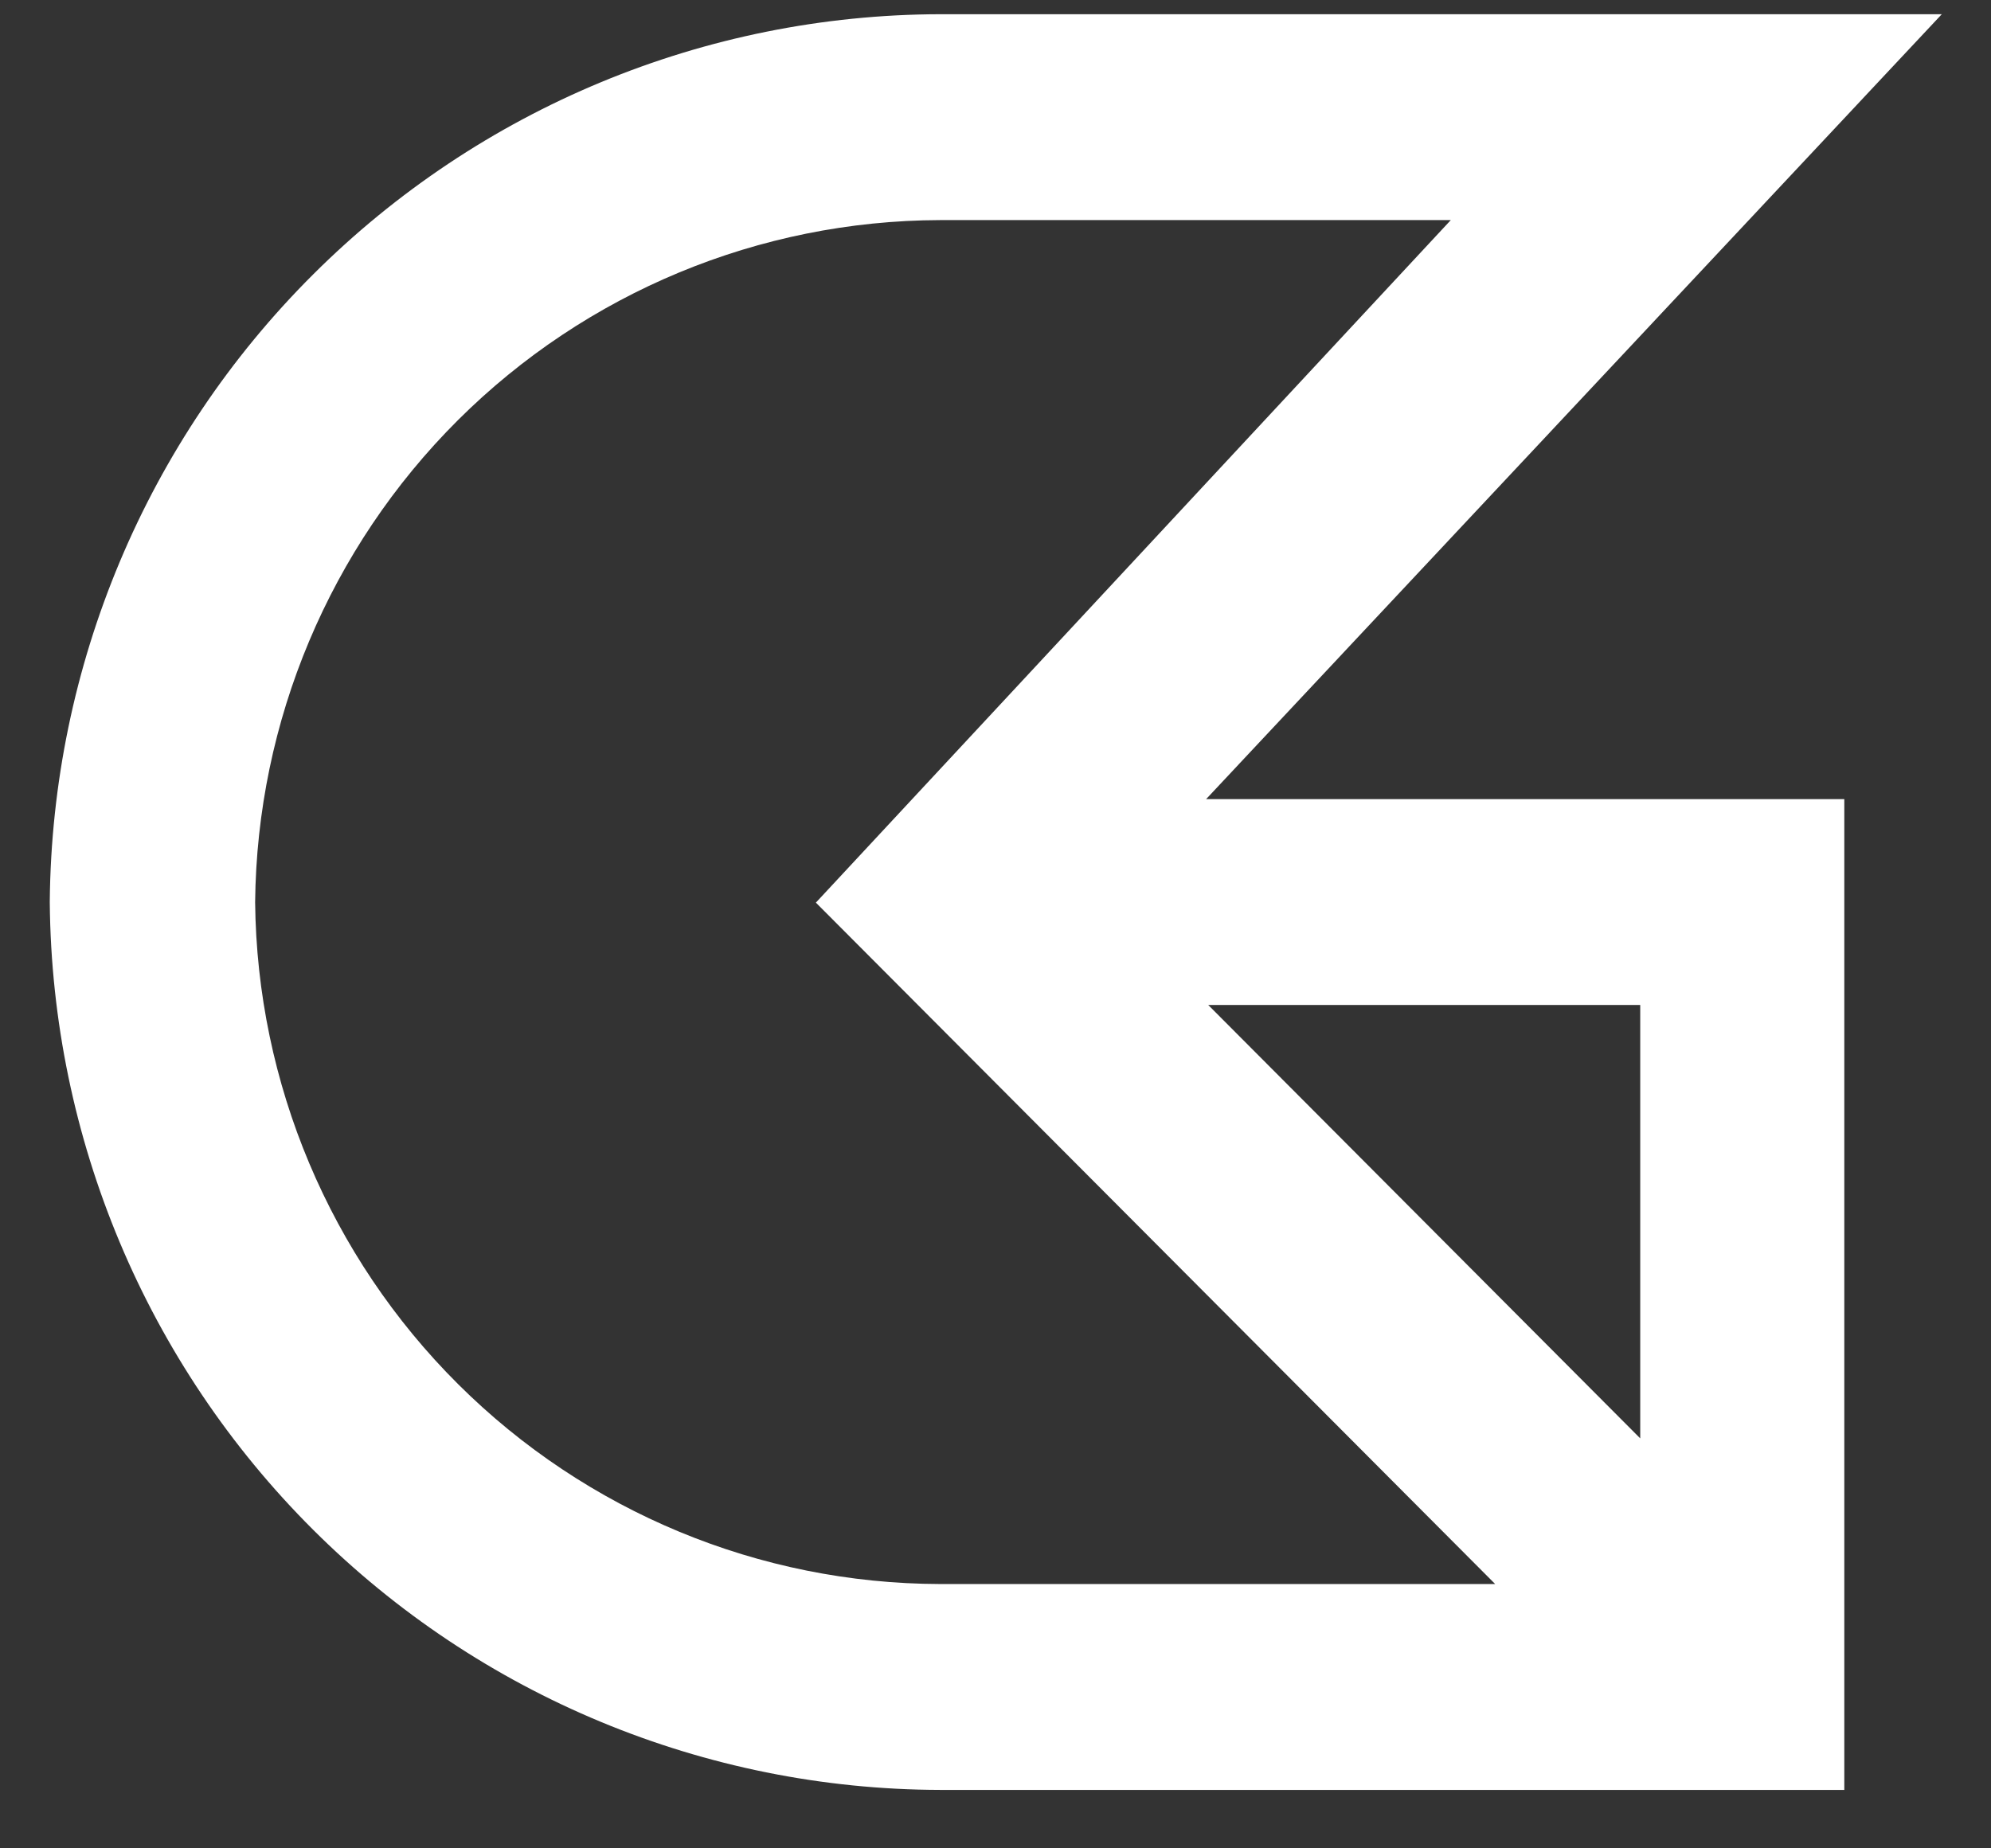
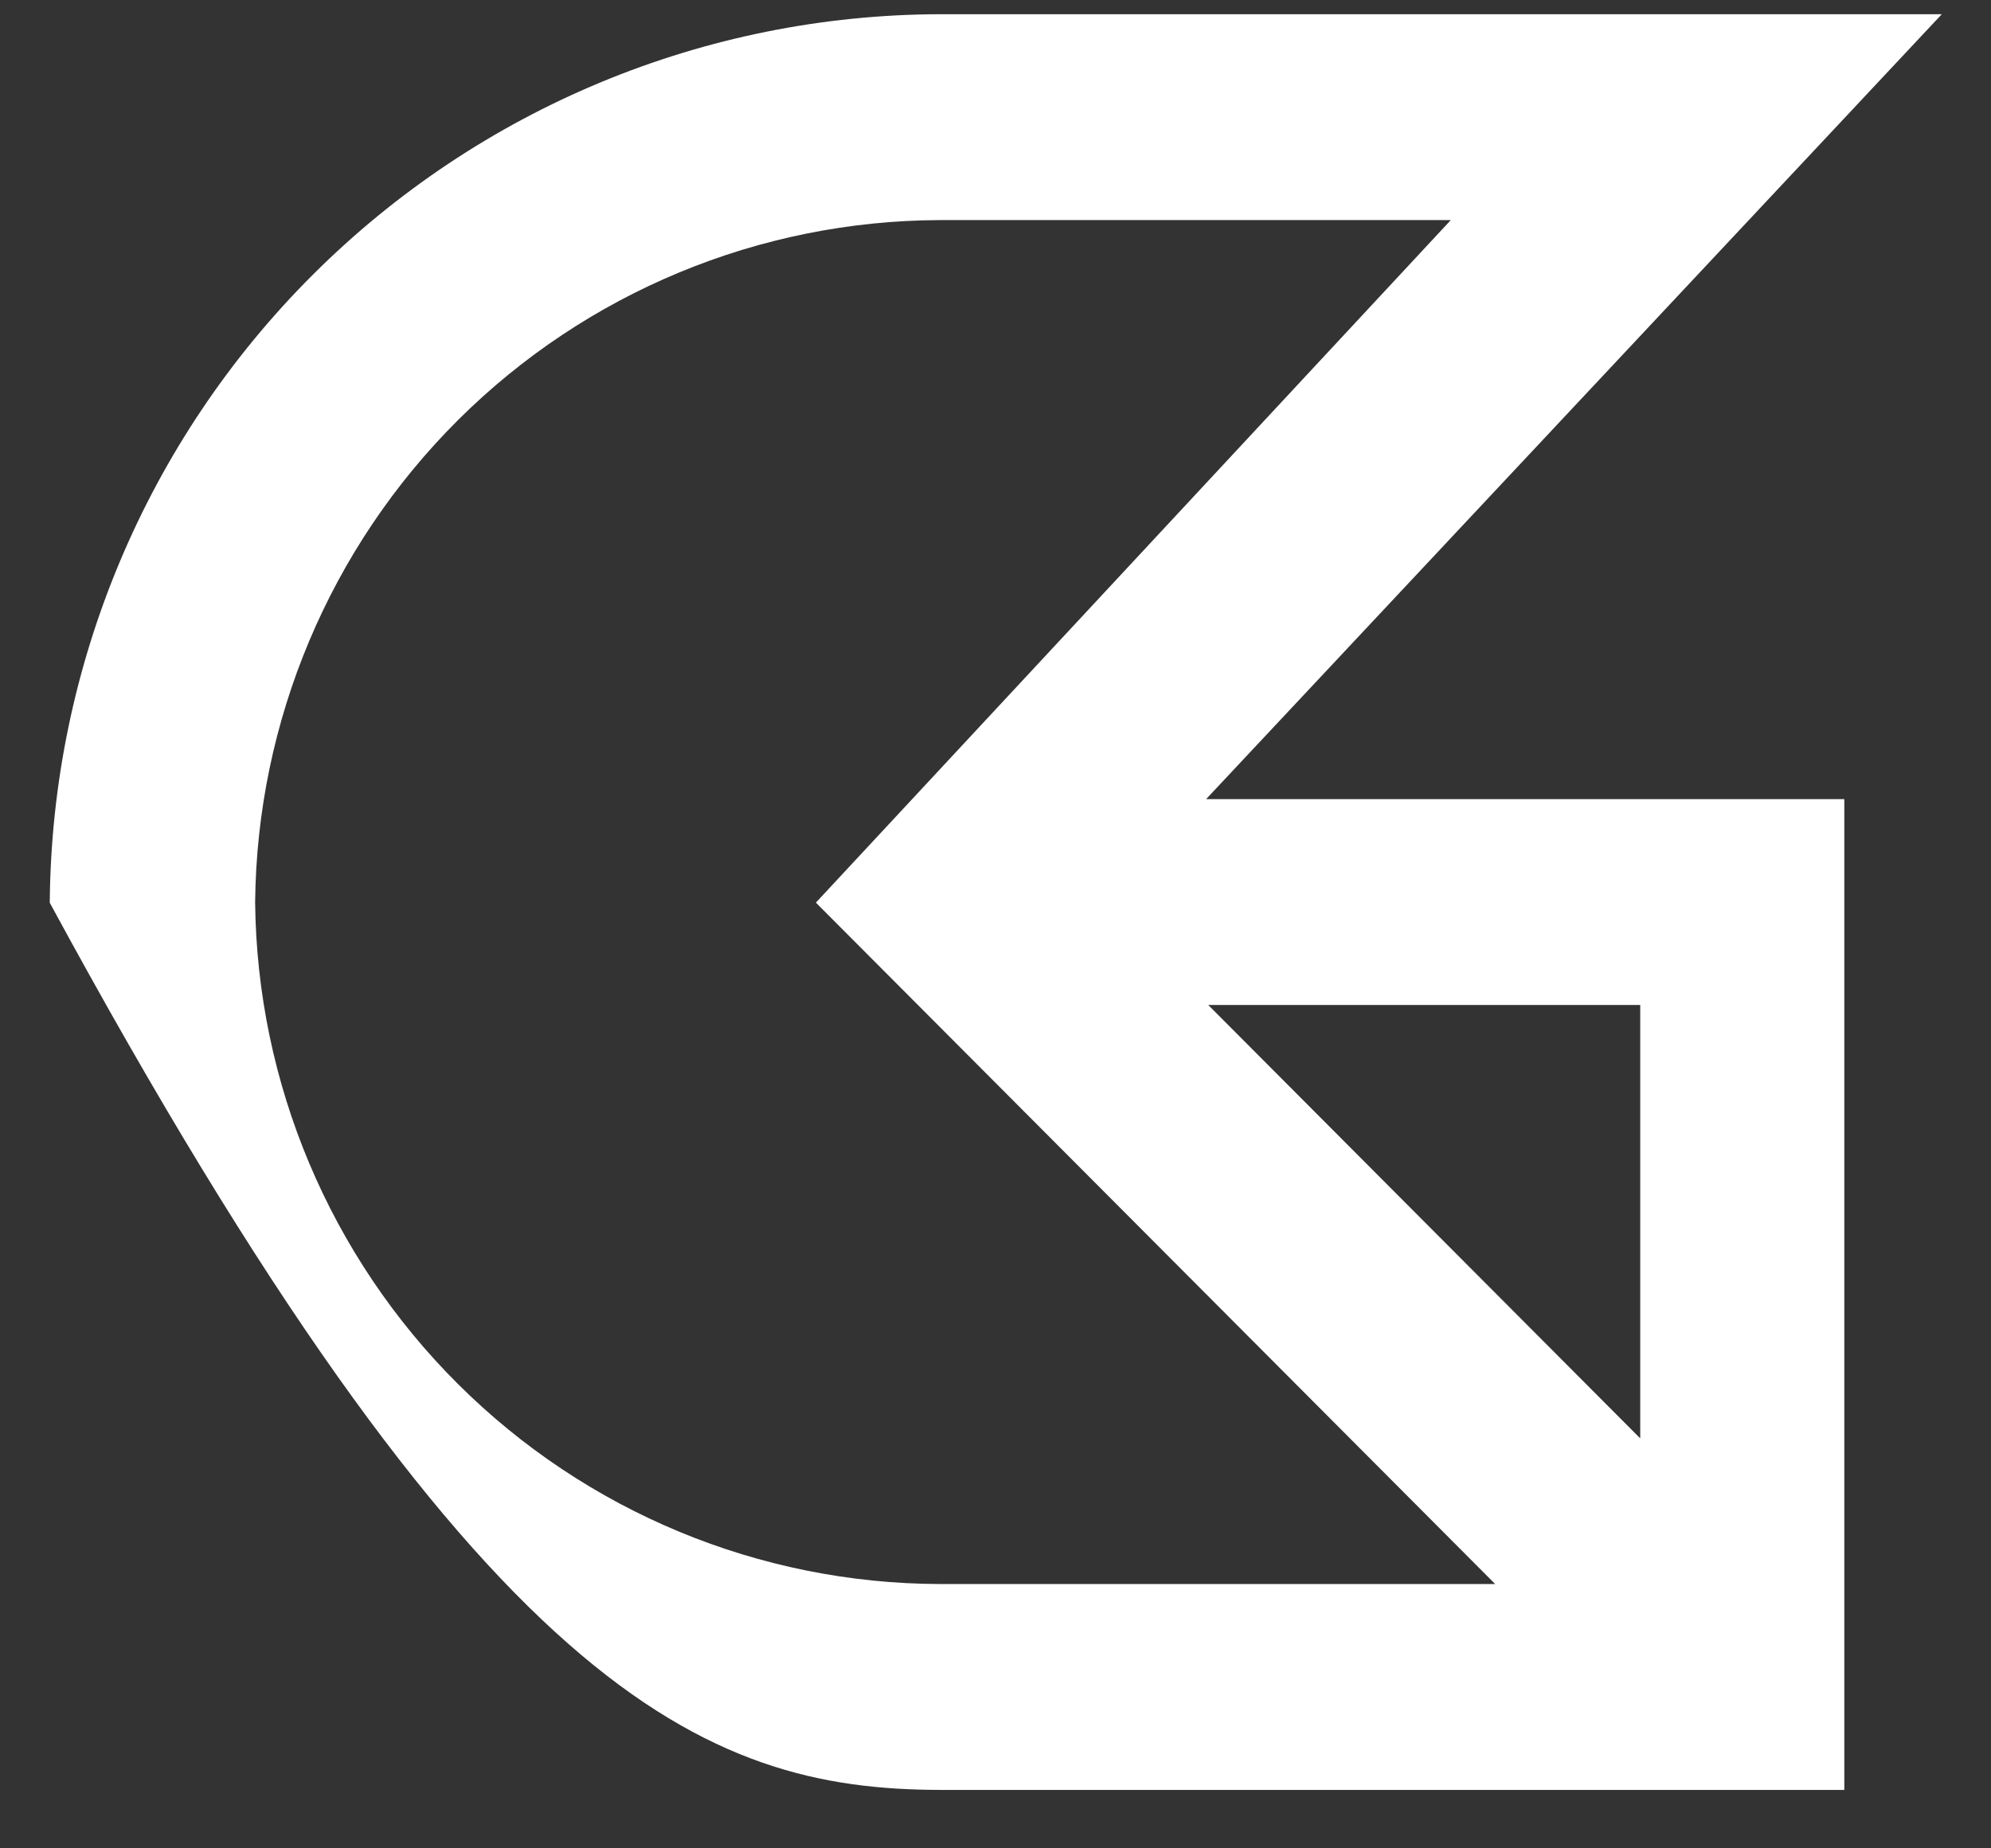
<svg xmlns="http://www.w3.org/2000/svg" width="28" height="26" viewBox="0 0 28 26" fill="none">
  <rect x="0" y="0" width="28" height="26" fill="#333333" stroke="none" />
-   <path fill-rule="evenodd" clip-rule="evenodd" d="M16.962 11.241L27.308 0.2L13.218 0.2C9.914 0.208 6.747 1.523 4.404 3.86C2.06 6.196 0.73 9.365 0.7 12.679L0.7 12.697L0.7 12.699C0.73 16.014 2.06 19.182 4.404 21.519C6.747 23.855 9.915 25.17 13.218 25.178H25.937V11.241H16.962ZM11.474 12.697L21.027 22.282H13.219C10.68 22.276 8.245 21.266 6.442 19.47C4.64 17.675 3.614 15.24 3.588 12.692C3.613 10.143 4.638 7.707 6.44 5.91C8.243 4.114 10.678 3.103 13.219 3.096H20.403L11.474 12.697ZM23.067 14.137V20.233L16.992 14.137H23.067Z" fill="white" />
+   <path fill-rule="evenodd" clip-rule="evenodd" d="M16.962 11.241L27.308 0.2L13.218 0.2C9.914 0.208 6.747 1.523 4.404 3.86C2.06 6.196 0.73 9.365 0.7 12.679L0.7 12.697L0.7 12.699C6.747 23.855 9.915 25.17 13.218 25.178H25.937V11.241H16.962ZM11.474 12.697L21.027 22.282H13.219C10.68 22.276 8.245 21.266 6.442 19.47C4.64 17.675 3.614 15.24 3.588 12.692C3.613 10.143 4.638 7.707 6.44 5.91C8.243 4.114 10.678 3.103 13.219 3.096H20.403L11.474 12.697ZM23.067 14.137V20.233L16.992 14.137H23.067Z" fill="white" />
</svg>